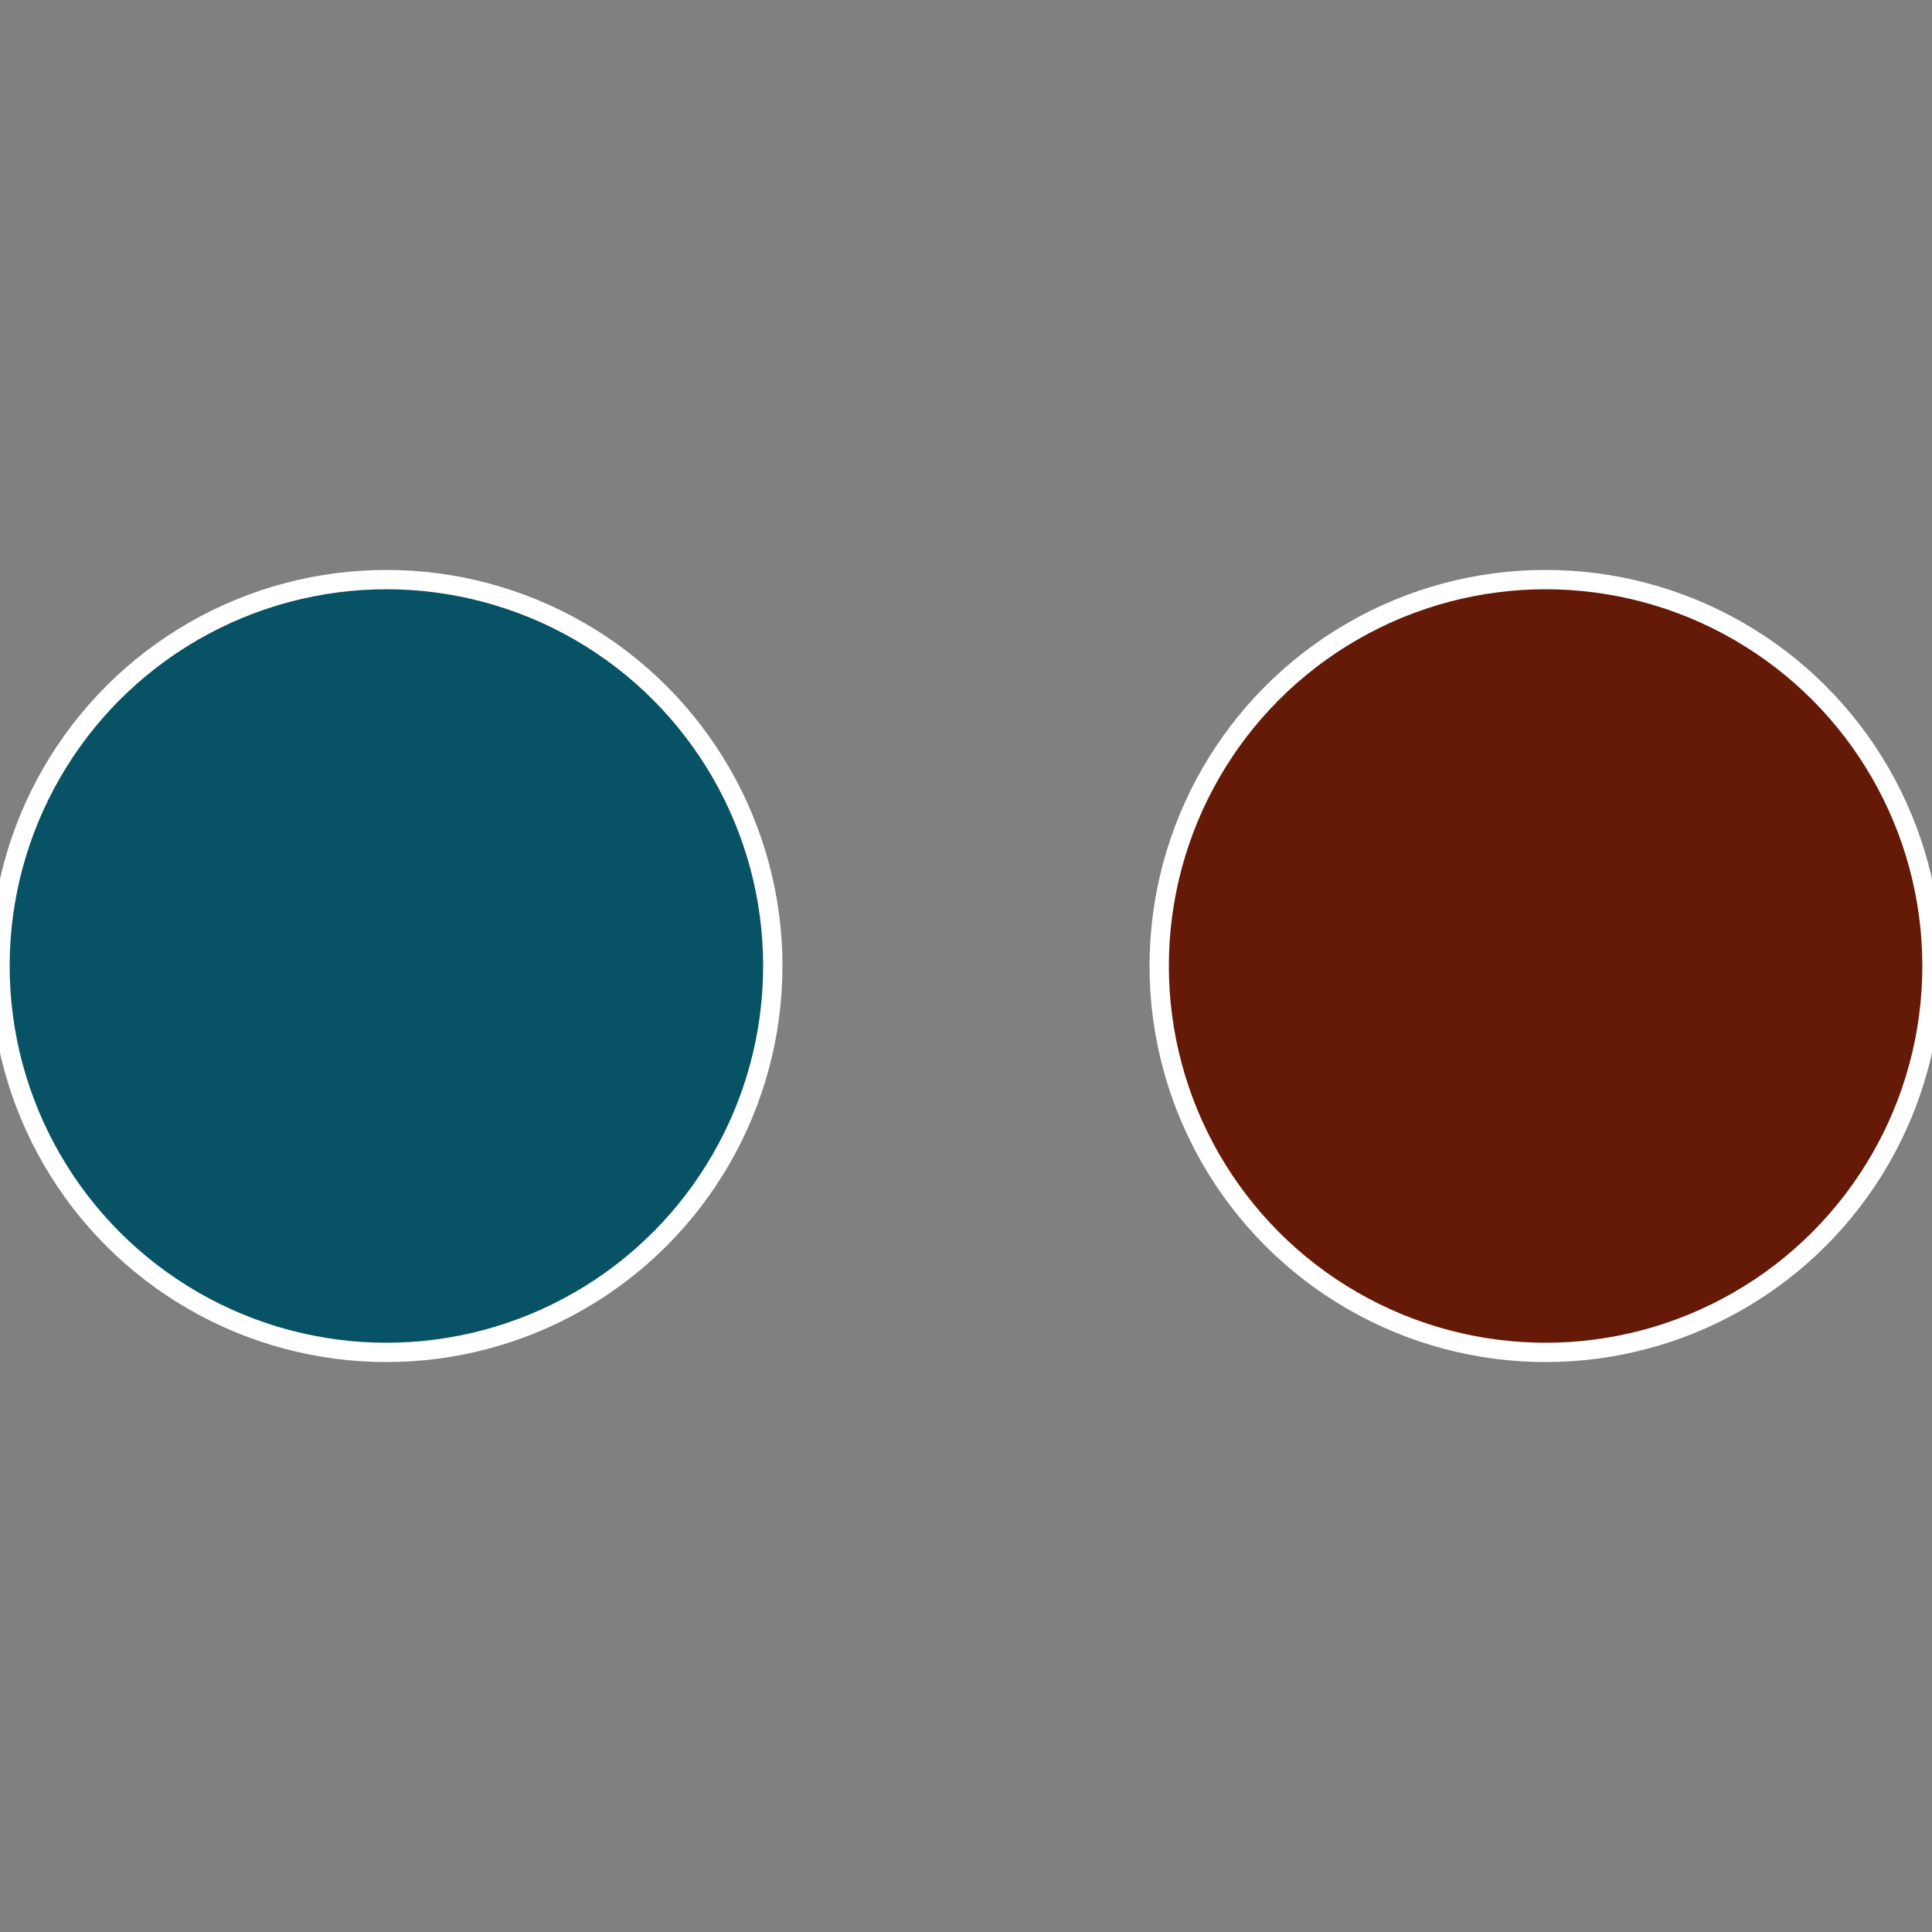
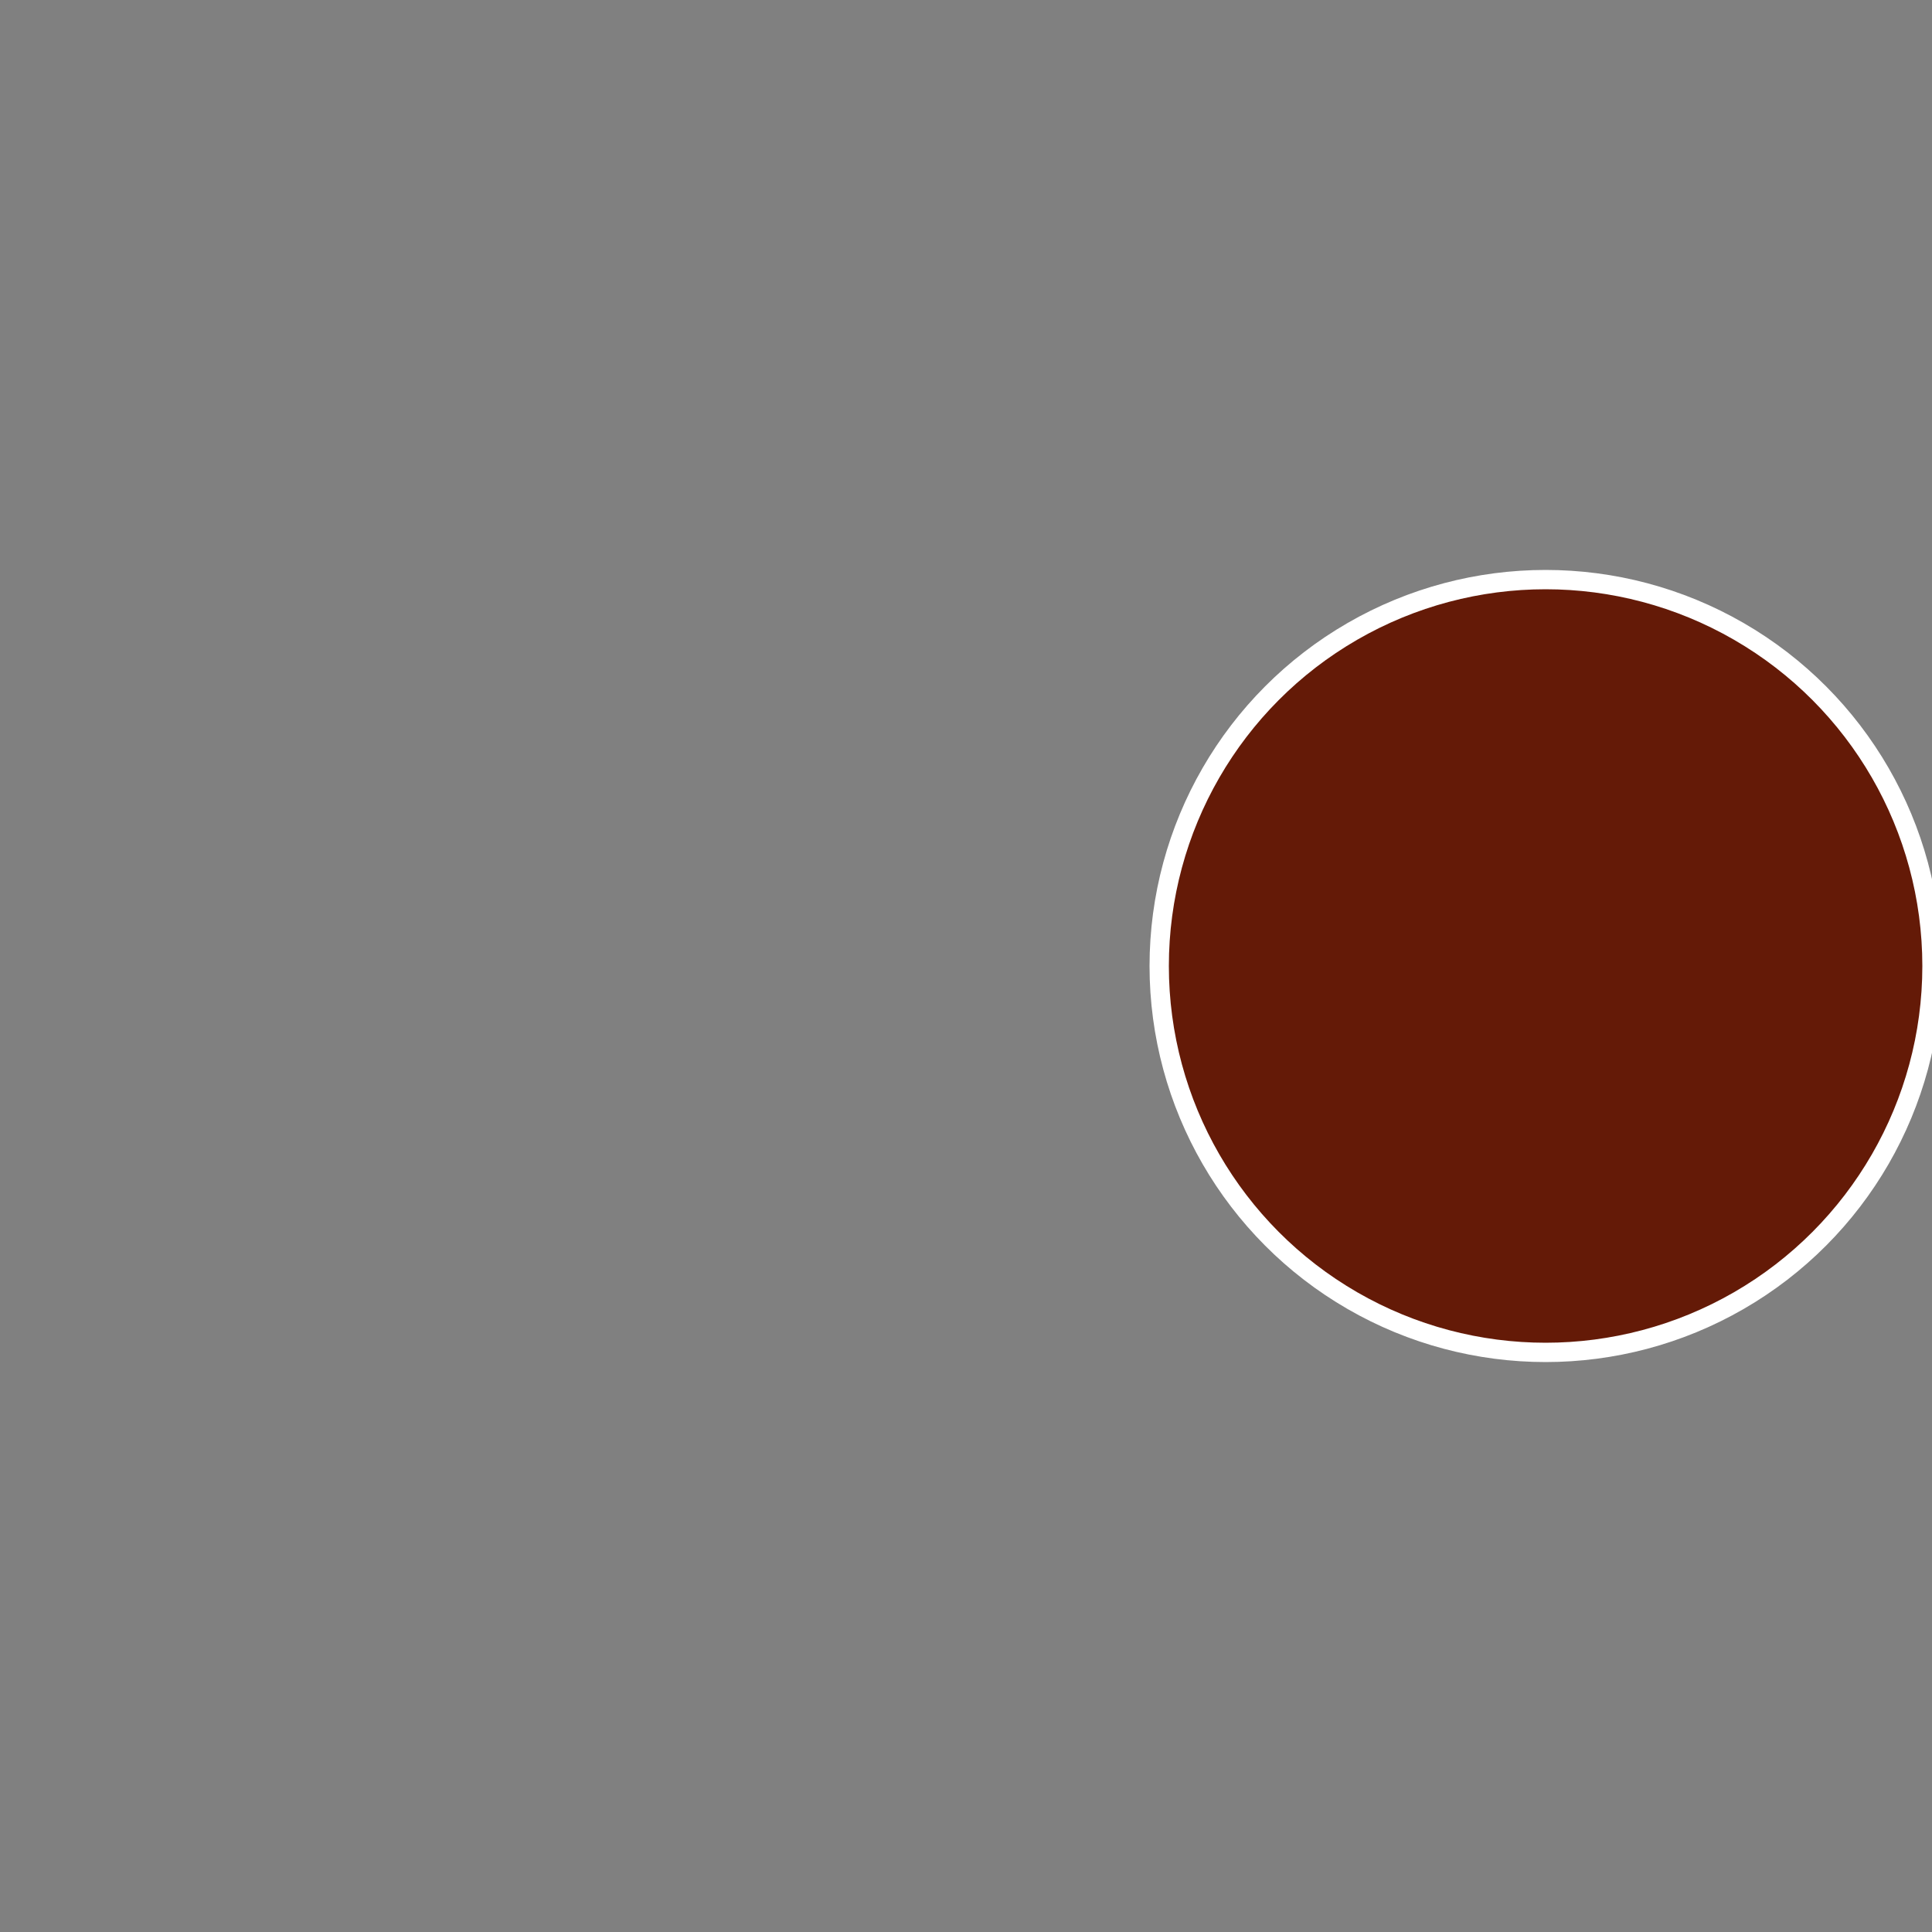
<svg xmlns="http://www.w3.org/2000/svg" width="500" height="500" viewBox="-1 -1 2 2">
  <rect x="-1" y="-1" width="2" height="2" fill="#808080" stroke="none" />
  <circle cx="0.6" cy="0" r="0.4" fill="#641a07" stroke="#fff" stroke-width="1%" />
-   <circle cx="-0.6" cy="7.3478807948841E-17" r="0.4" fill="#075264" stroke="#fff" stroke-width="1%" />
</svg>